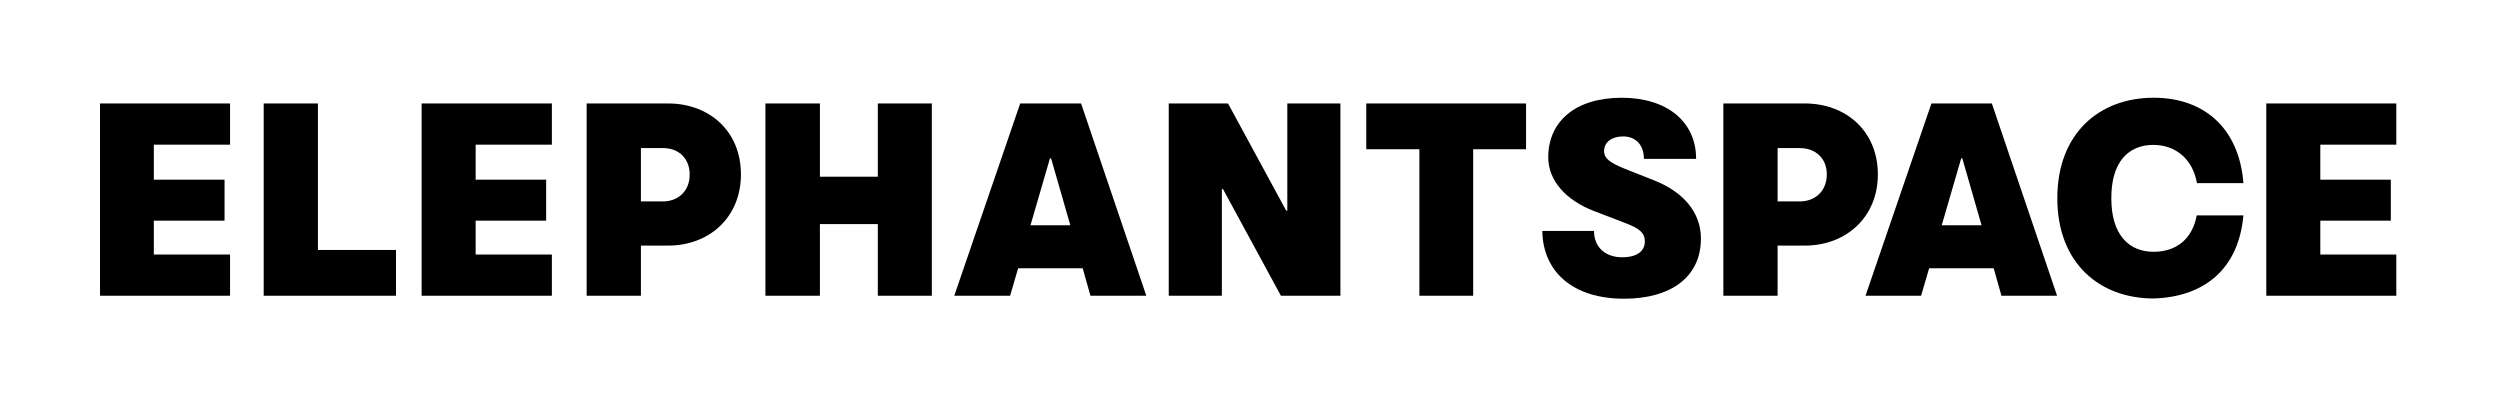
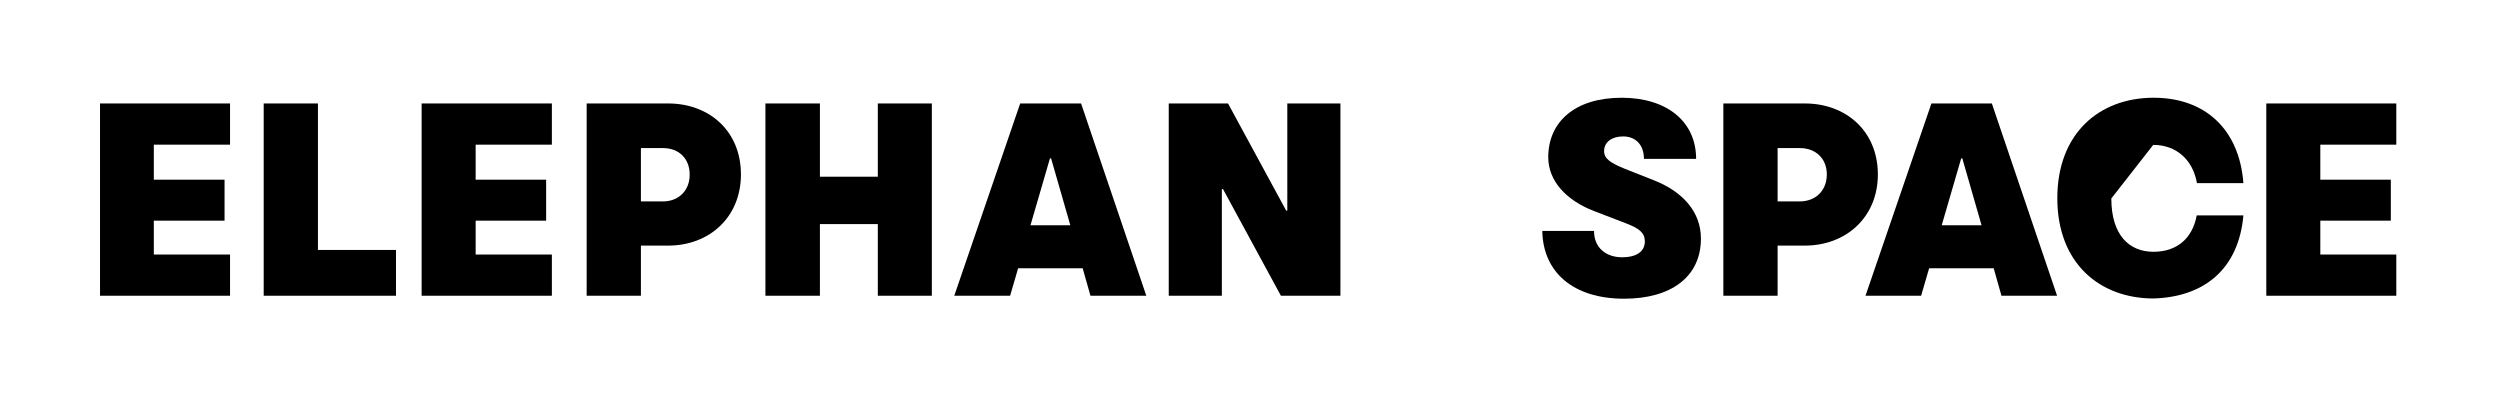
<svg xmlns="http://www.w3.org/2000/svg" version="1.1" id="Layer_1" x="0px" y="0px" viewBox="0 0 1092.2 174.5" style="enable-background:new 0 0 1092.2 174.5;" xml:space="preserve">
  <g>
    <polygon points="184.2,129.2 241.1,129.2 241.1,111.2 207.8,111.2 207.8,96.4 238.6,96.4 238.6,78.5 207.8,78.5 207.8,63.2    241.1,63.2 241.1,45.2 184.2,45.2  " />
    <polygon points="383.5,77.2 358.2,77.2 358.2,45.2 334.4,45.2 334.4,129.2 358.2,129.2 358.2,97.9 383.5,97.9 383.5,129.2    407.1,129.2 407.1,45.2 383.5,45.2  " />
    <path d="M289.6,88H280V64.7h9.7c6.9,0,11.6,4.6,11.6,11.5C301.4,83.1,296.6,88,289.6,88 M291.9,45.2h-35.6v84H280v-21.9h11.9   c18,0,31.8-12.4,31.8-31.1C323.7,57.3,309.9,45.2,291.9,45.2" />
    <polygon points="138.9,45.2 115.2,45.2 115.2,129.2 173,129.2 173,109.2 138.9,109.2  " />
    <polygon points="43.7,129.2 100.5,129.2 100.5,111.2 67.2,111.2 67.2,96.4 98.1,96.4 98.1,78.5 67.2,78.5 67.2,63.2 100.5,63.2    100.5,45.2 43.7,45.2  " />
-     <polygon points="596.9,65.2 620.1,65.2 620.1,129.2 643.6,129.2 643.6,65.2 666.7,65.2 666.7,45.2 596.9,45.2  " />
-     <path d="M940.7,63.3c10,0,17.3,6.4,19.1,16.7h20.3c-1.8-23.6-16.8-37.3-39.2-37.3c-23.8,0-42.1,15.6-42.1,43.9   c0,28.4,18.5,43.8,42.1,43.8c22.2-0.7,37.1-12.9,39.2-36.3h-20.4c-1.8,9.9-8.5,15.9-18.9,15.9c-10.6,0-18.4-7.3-18.4-23.3   C922.3,70.4,930.2,63.3,940.7,63.3" />
+     <path d="M940.7,63.3c10,0,17.3,6.4,19.1,16.7h20.3c-1.8-23.6-16.8-37.3-39.2-37.3c-23.8,0-42.1,15.6-42.1,43.9   c0,28.4,18.5,43.8,42.1,43.8c22.2-0.7,37.1-12.9,39.2-36.3h-20.4c-1.8,9.9-8.5,15.9-18.9,15.9c-10.6,0-18.4-7.3-18.4-23.3   " />
    <path d="M450.2,98.4l8.5-29.2h0.5l8.4,29.2H450.2z M445.7,45.2l-28.8,84h24.4l3.5-12H473l3.4,12h24.4l-28.5-84H445.7z" />
    <path d="M848.3,98.4l8.5-29.2h0.5l8.4,29.2H848.3z M843.8,45.2l-28.8,84h24.3l3.5-12h28.2l3.4,12h24.3l-28.5-84H843.8z" />
    <polygon points="1046.9,63.2 1046.9,45.2 990.1,45.2 990.1,129.2 1046.9,129.2 1046.9,111.2 1013.7,111.2 1013.7,96.4 1044.5,96.4    1044.5,78.5 1013.7,78.5 1013.7,63.2  " />
    <polygon points="562.4,92 561.9,92 536.5,45.2 510.6,45.2 510.6,129.2 533.8,129.2 533.8,82.6 534.3,82.6 559.6,129.2 585.6,129.2    585.6,45.2 562.4,45.2  " />
    <path d="M722.4,78.7L710,73.8c-6.6-2.7-9.2-4.5-9.2-7.8c0-4,3.5-6.4,8.3-6.4c5.5,0,9.1,3.7,9.1,9.8H741c0-16.4-12.9-26.7-32.5-26.7   c-20.4,0-32.1,10.5-32.1,26c0,10.3,7.8,18.8,20,23.5l13.8,5.3c6,2.3,8.4,4.2,8.4,8c0,4.4-3.7,6.9-9.9,6.9c-6.9,0-12.3-4-12.3-11.5   h-22.6c0.3,18,13.5,29.6,35.7,29.6c20.4,0,33.6-9.4,33.6-26.3C743.1,92.7,735.3,83.7,722.4,78.7" />
    <path d="M786.2,88h-9.6V64.7h9.7c7,0,11.8,4.6,11.8,11.5C798.1,83.1,793.4,88,786.2,88 M788.5,45.2h-35.6v84h23.7v-21.9h11.9   c18,0,31.9-12.4,31.9-31.1C820.4,57.3,806.5,45.2,788.5,45.2" />
  </g>
</svg>